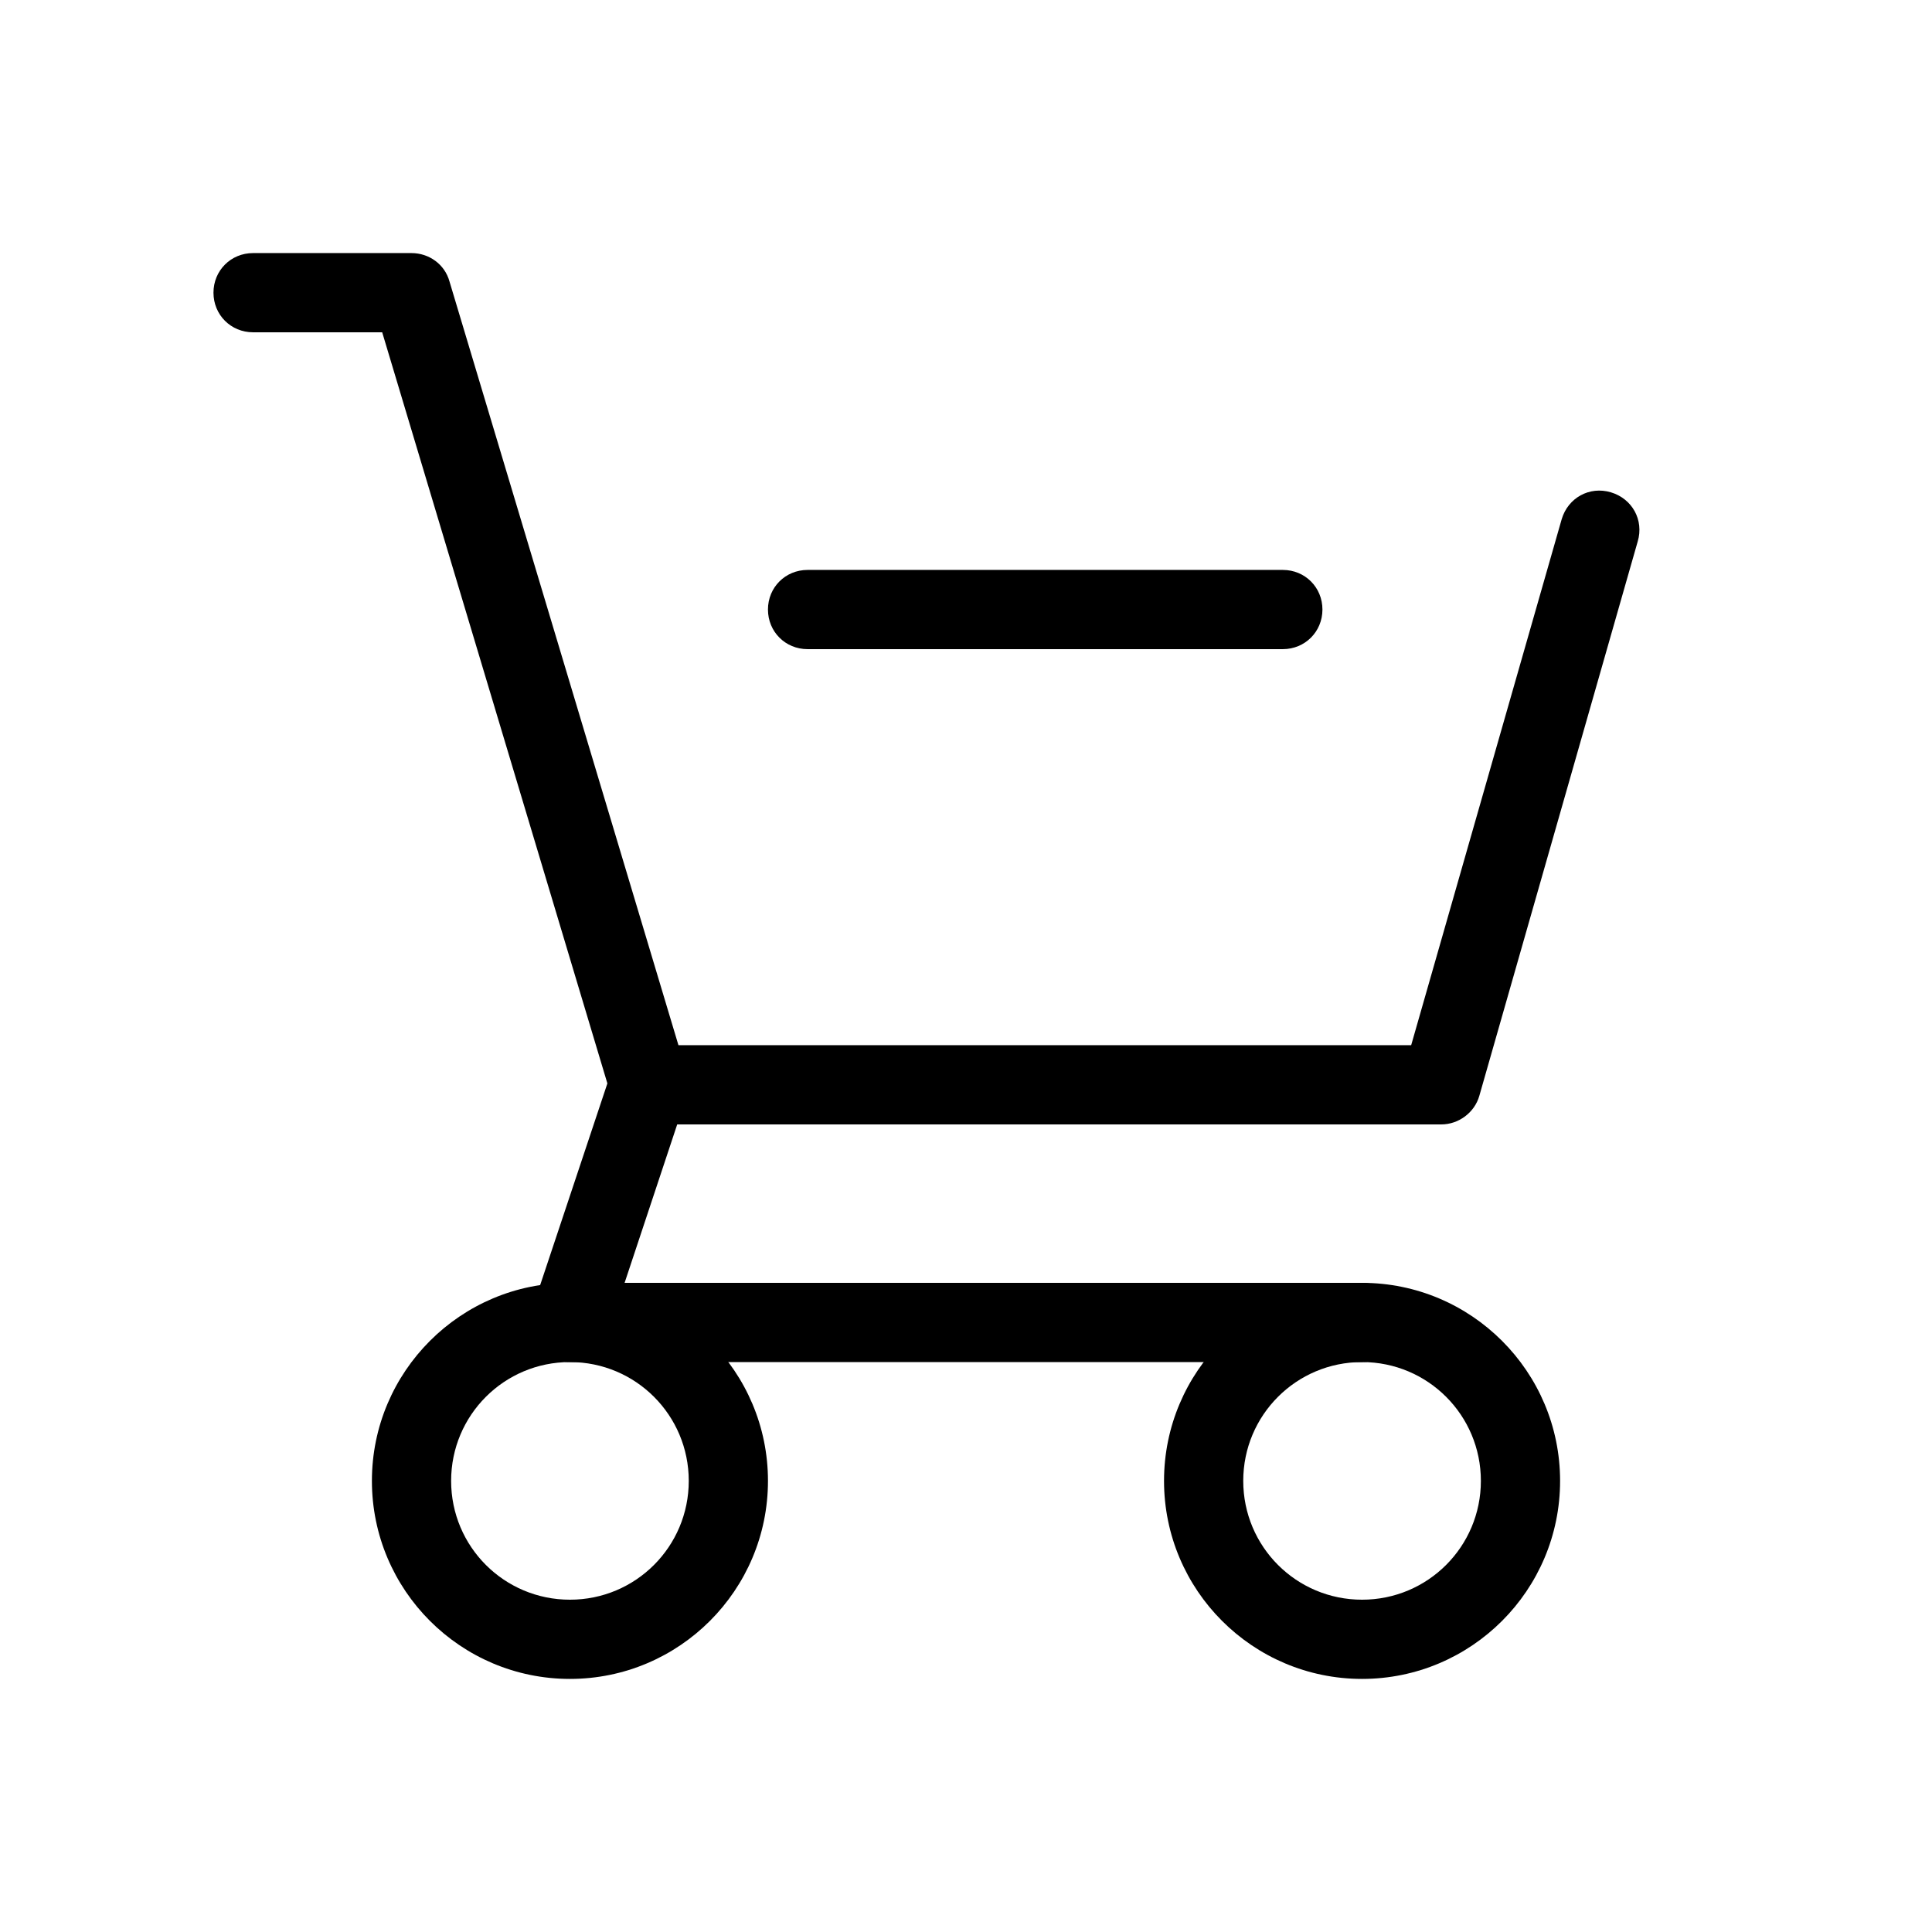
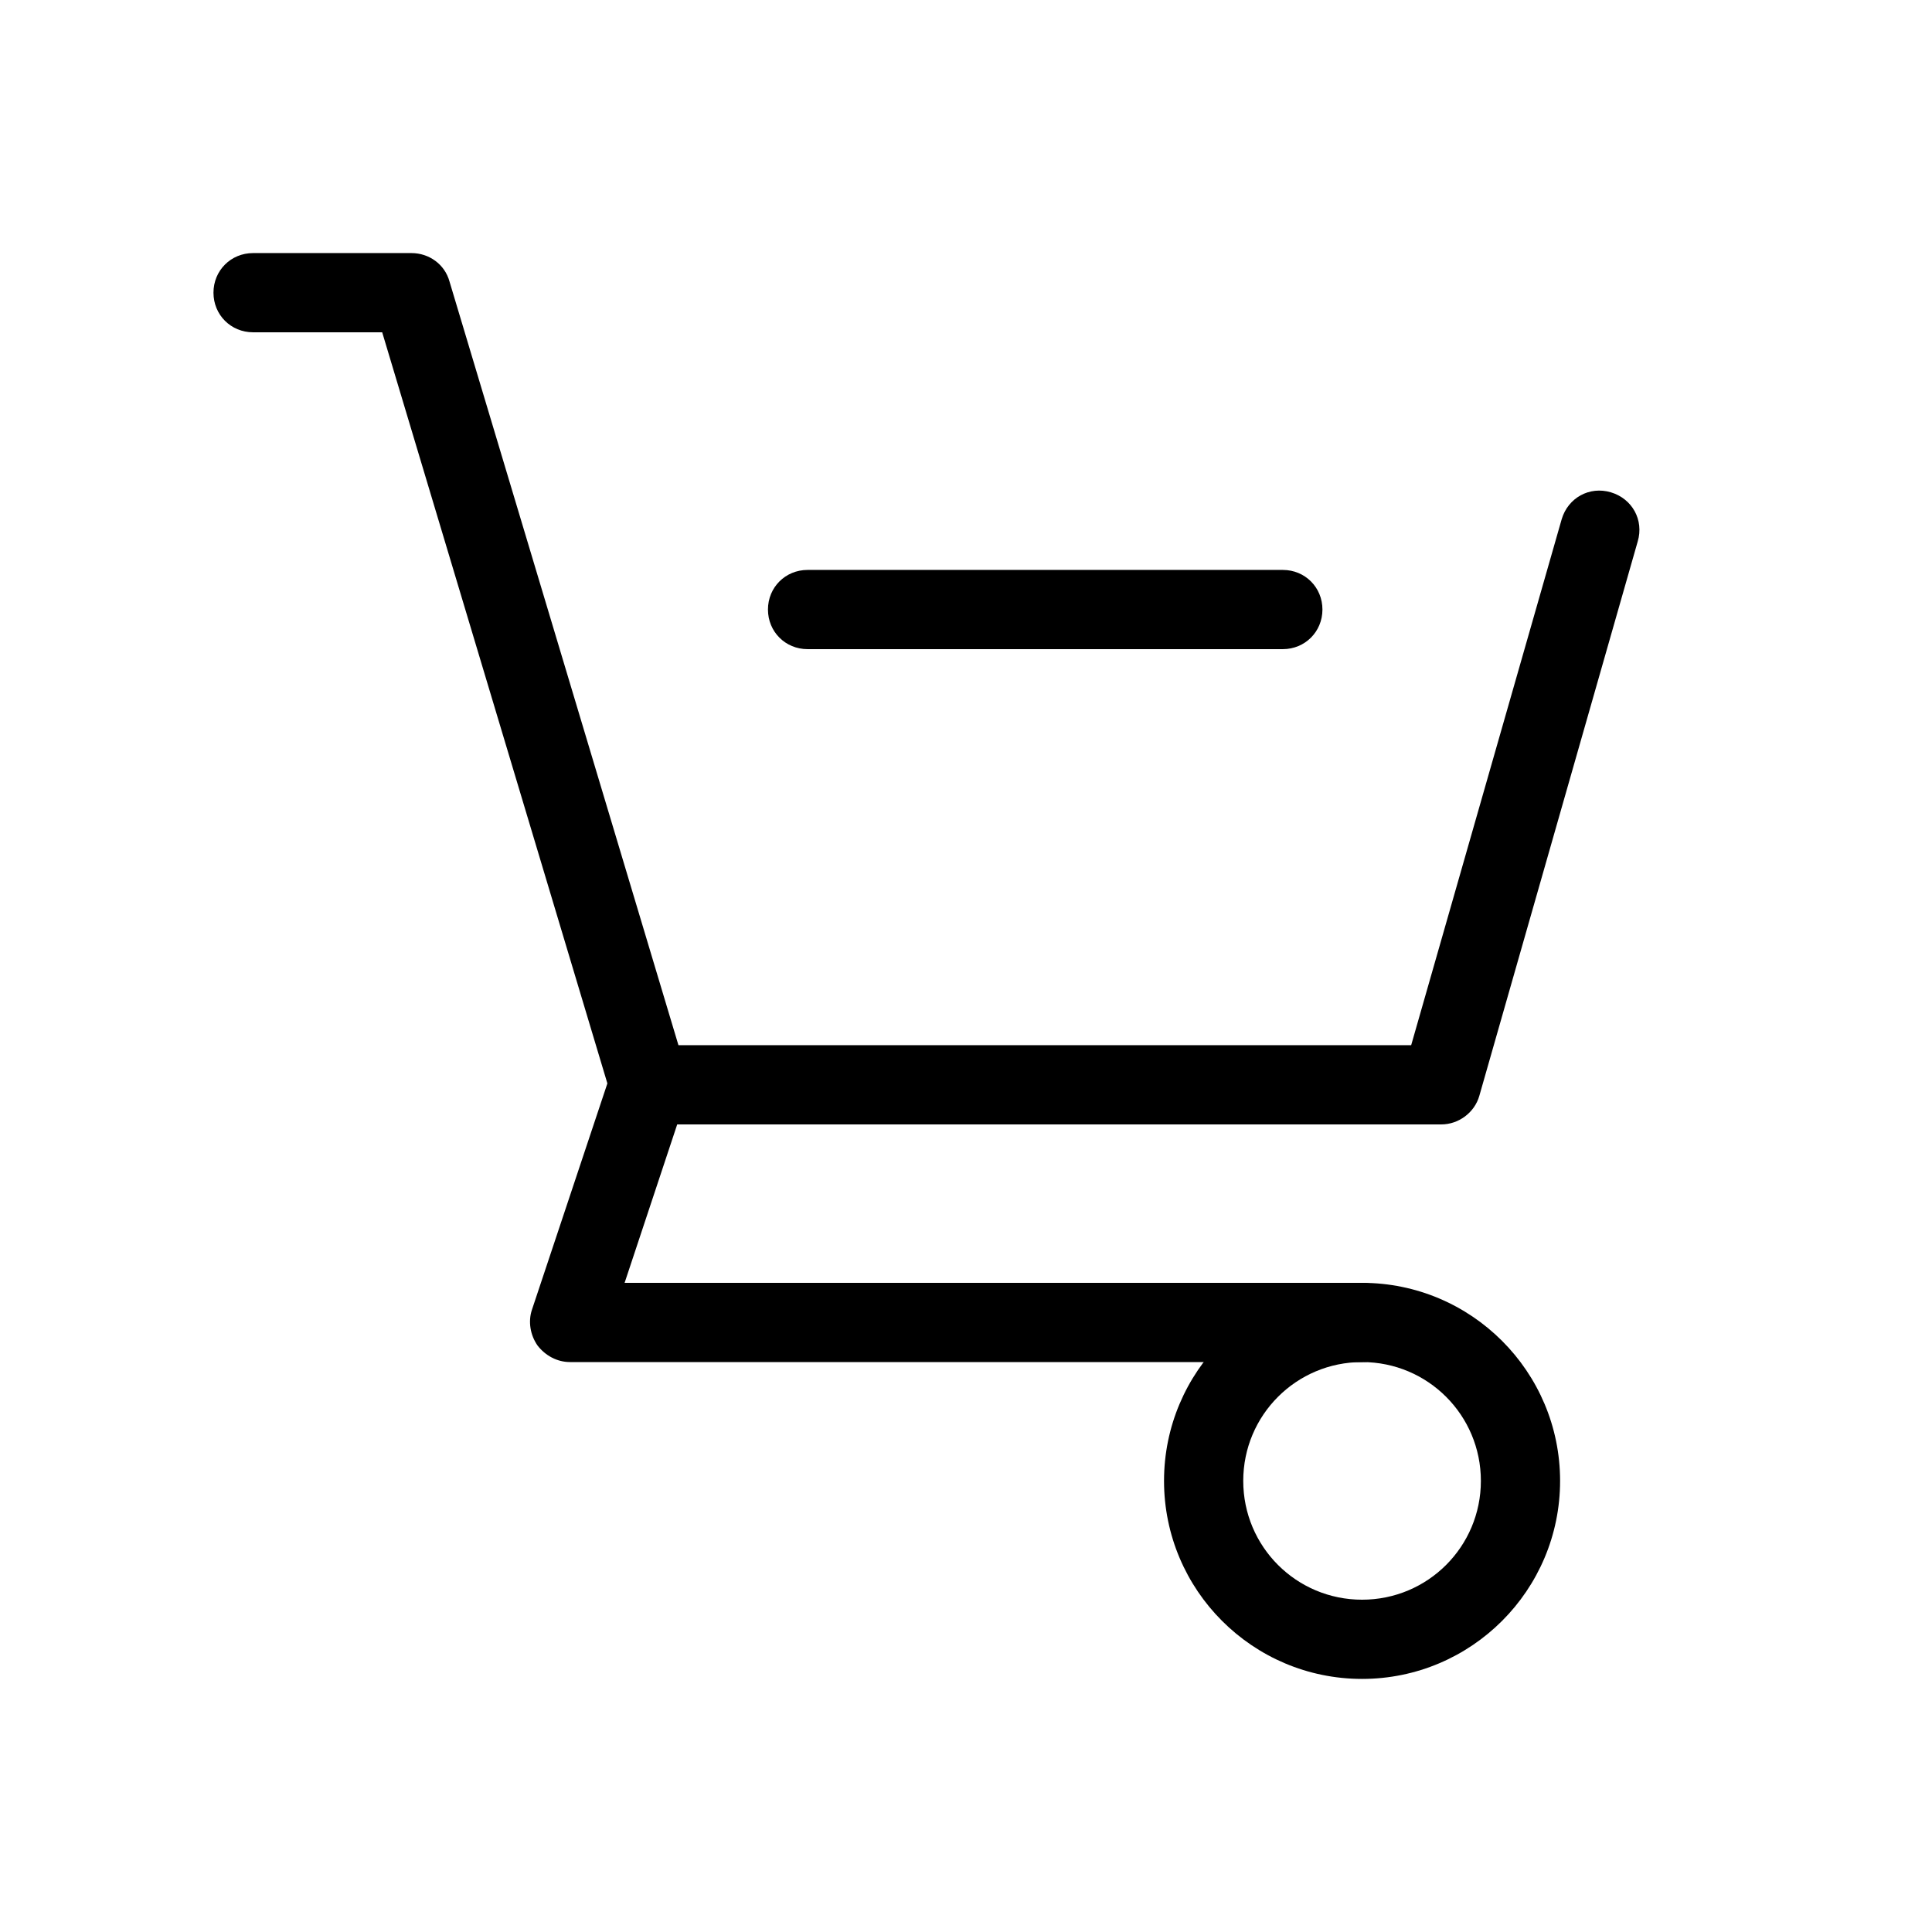
<svg xmlns="http://www.w3.org/2000/svg" fill="#000000" width="800px" height="800px" version="1.1" viewBox="144 144 512 512">
  <g>
    <path d="m483.96 316.03h-125.95c-5.875 0-10.492-4.621-10.492-10.496 0-5.879 4.617-10.496 10.496-10.496h125.95c5.879 0 10.496 4.617 10.496 10.496-0.004 5.875-4.621 10.496-10.5 10.496z" />
    <path d="m525.95 441.98h-209.92c-4.617 0-8.816-2.938-10.078-7.559l-60.668-202.36h-34.215c-5.879 0-10.496-4.617-10.496-10.496s4.617-10.496 10.496-10.496h41.984c4.617 0 8.816 2.938 10.078 7.559l60.664 202.36h194.18l39.887-139.39c1.68-5.668 7.348-8.816 13.016-7.137s8.816 7.348 7.137 13.016l-41.984 146.95c-1.262 4.402-5.457 7.555-10.078 7.555z" />
-     <path d="m295.04 588.93c-28.969 0-52.48-23.512-52.48-52.48s23.512-52.48 52.48-52.48 52.48 23.512 52.48 52.48-23.512 52.48-52.48 52.48zm0-83.969c-17.422 0-31.488 14.066-31.488 31.488 0 17.426 14.062 31.488 31.488 31.488 17.422 0 31.488-14.066 31.488-31.488 0-17.422-14.066-31.488-31.488-31.488z" />
    <path d="m504.96 588.93c-28.969 0-52.48-23.512-52.48-52.48 0.004-28.969 23.512-52.48 52.48-52.48s52.48 23.512 52.48 52.48-23.508 52.48-52.48 52.48zm0-83.969c-17.422 0-31.488 14.066-31.488 31.488 0.004 17.426 14.066 31.488 31.488 31.488s31.488-14.066 31.488-31.488c0-17.422-14.062-31.488-31.488-31.488z" />
    <path d="m504.96 504.96h-209.92c-3.359 0-6.508-1.68-8.605-4.41-1.891-2.731-2.519-6.297-1.469-9.445l20.992-62.977c1.891-5.457 7.766-8.398 13.227-6.719 5.457 1.891 8.398 7.766 6.719 13.227l-16.379 49.332h195.43c5.879 0 10.496 4.617 10.496 10.496 0 5.879-4.617 10.496-10.496 10.496z" />
  </g>
</svg>